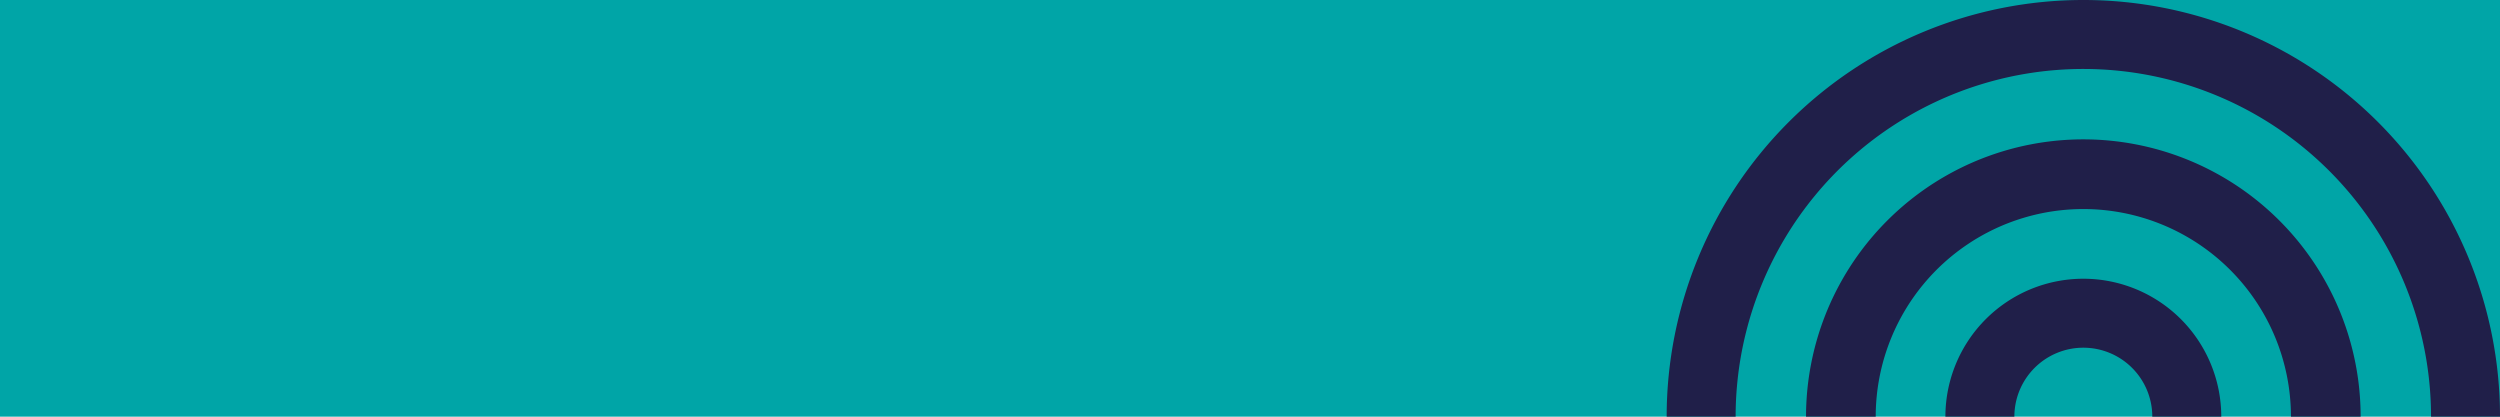
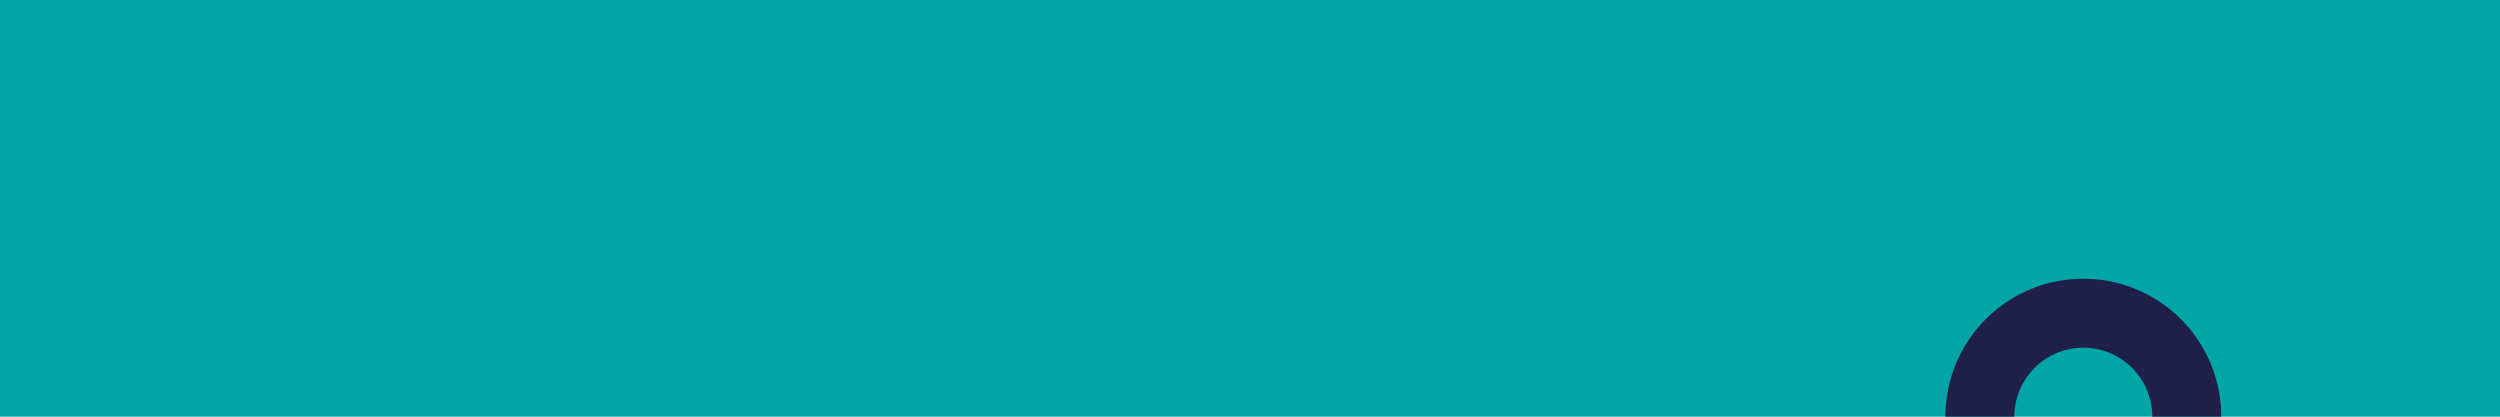
<svg xmlns="http://www.w3.org/2000/svg" viewBox="0 0 348 58">
  <defs>
    <clipPath id="clip-path">
      <rect width="348" height="58" style="fill: none" />
    </clipPath>
  </defs>
  <g id="Layer_2" data-name="Layer 2">
    <g id="Layer_1-2" data-name="Layer 1">
      <rect width="348" height="58" style="fill: #00a5a7" />
      <g style="clip-path: url(#clip-path)">
-         <path d="M338.4,58A48.4,48.4,0,1,1,290,9.6,48.4,48.4,0,0,1,338.4,58m9.6,0a58,58,0,1,0-58,58,58,58,0,0,0,58-58" style="fill: #201f49" />
-         <path d="M318.9,58A28.9,28.9,0,1,1,290,29.1,28.9,28.9,0,0,1,318.9,58m9.7,0A38.6,38.6,0,1,0,290,96.6,38.6,38.6,0,0,0,328.6,58" style="fill: #201f49" />
        <path d="M299.6,58a9.6,9.6,0,1,1-9.6-9.6,9.6,9.6,0,0,1,9.6,9.6m9.6,0A19.2,19.2,0,1,0,290,77.2,19.2,19.2,0,0,0,309.2,58" style="fill: #201f49" />
      </g>
    </g>
  </g>
</svg>